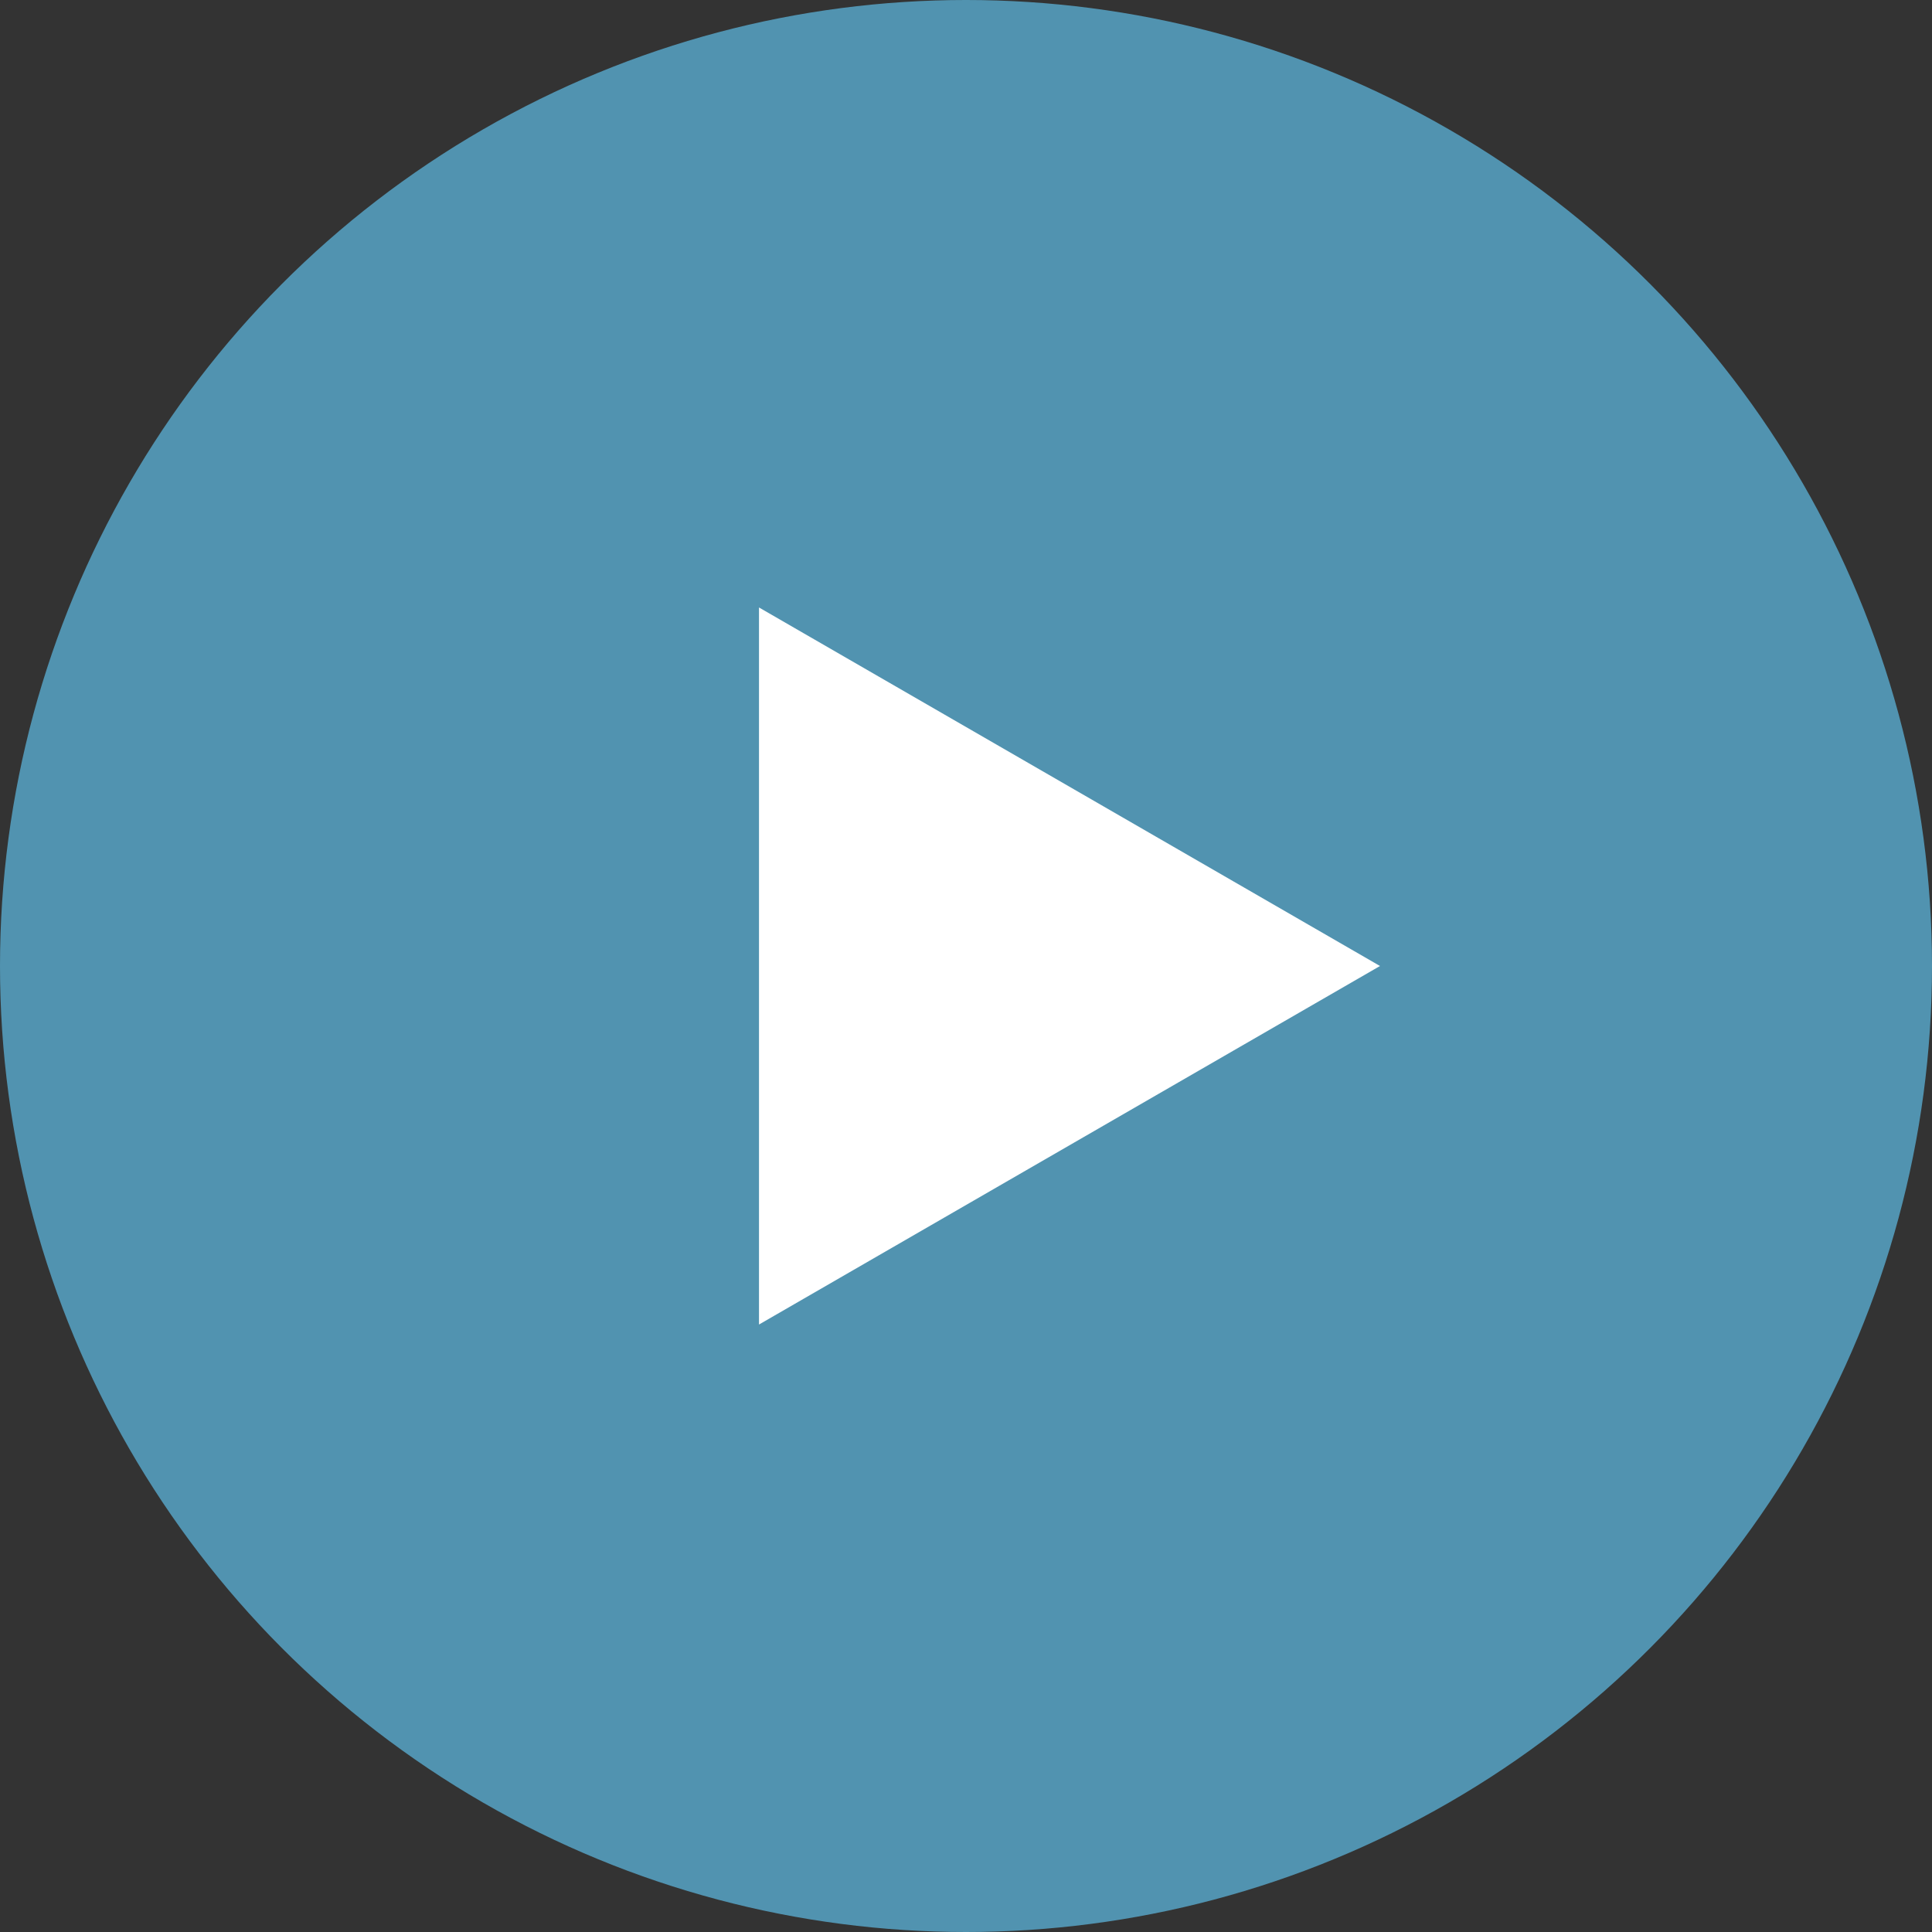
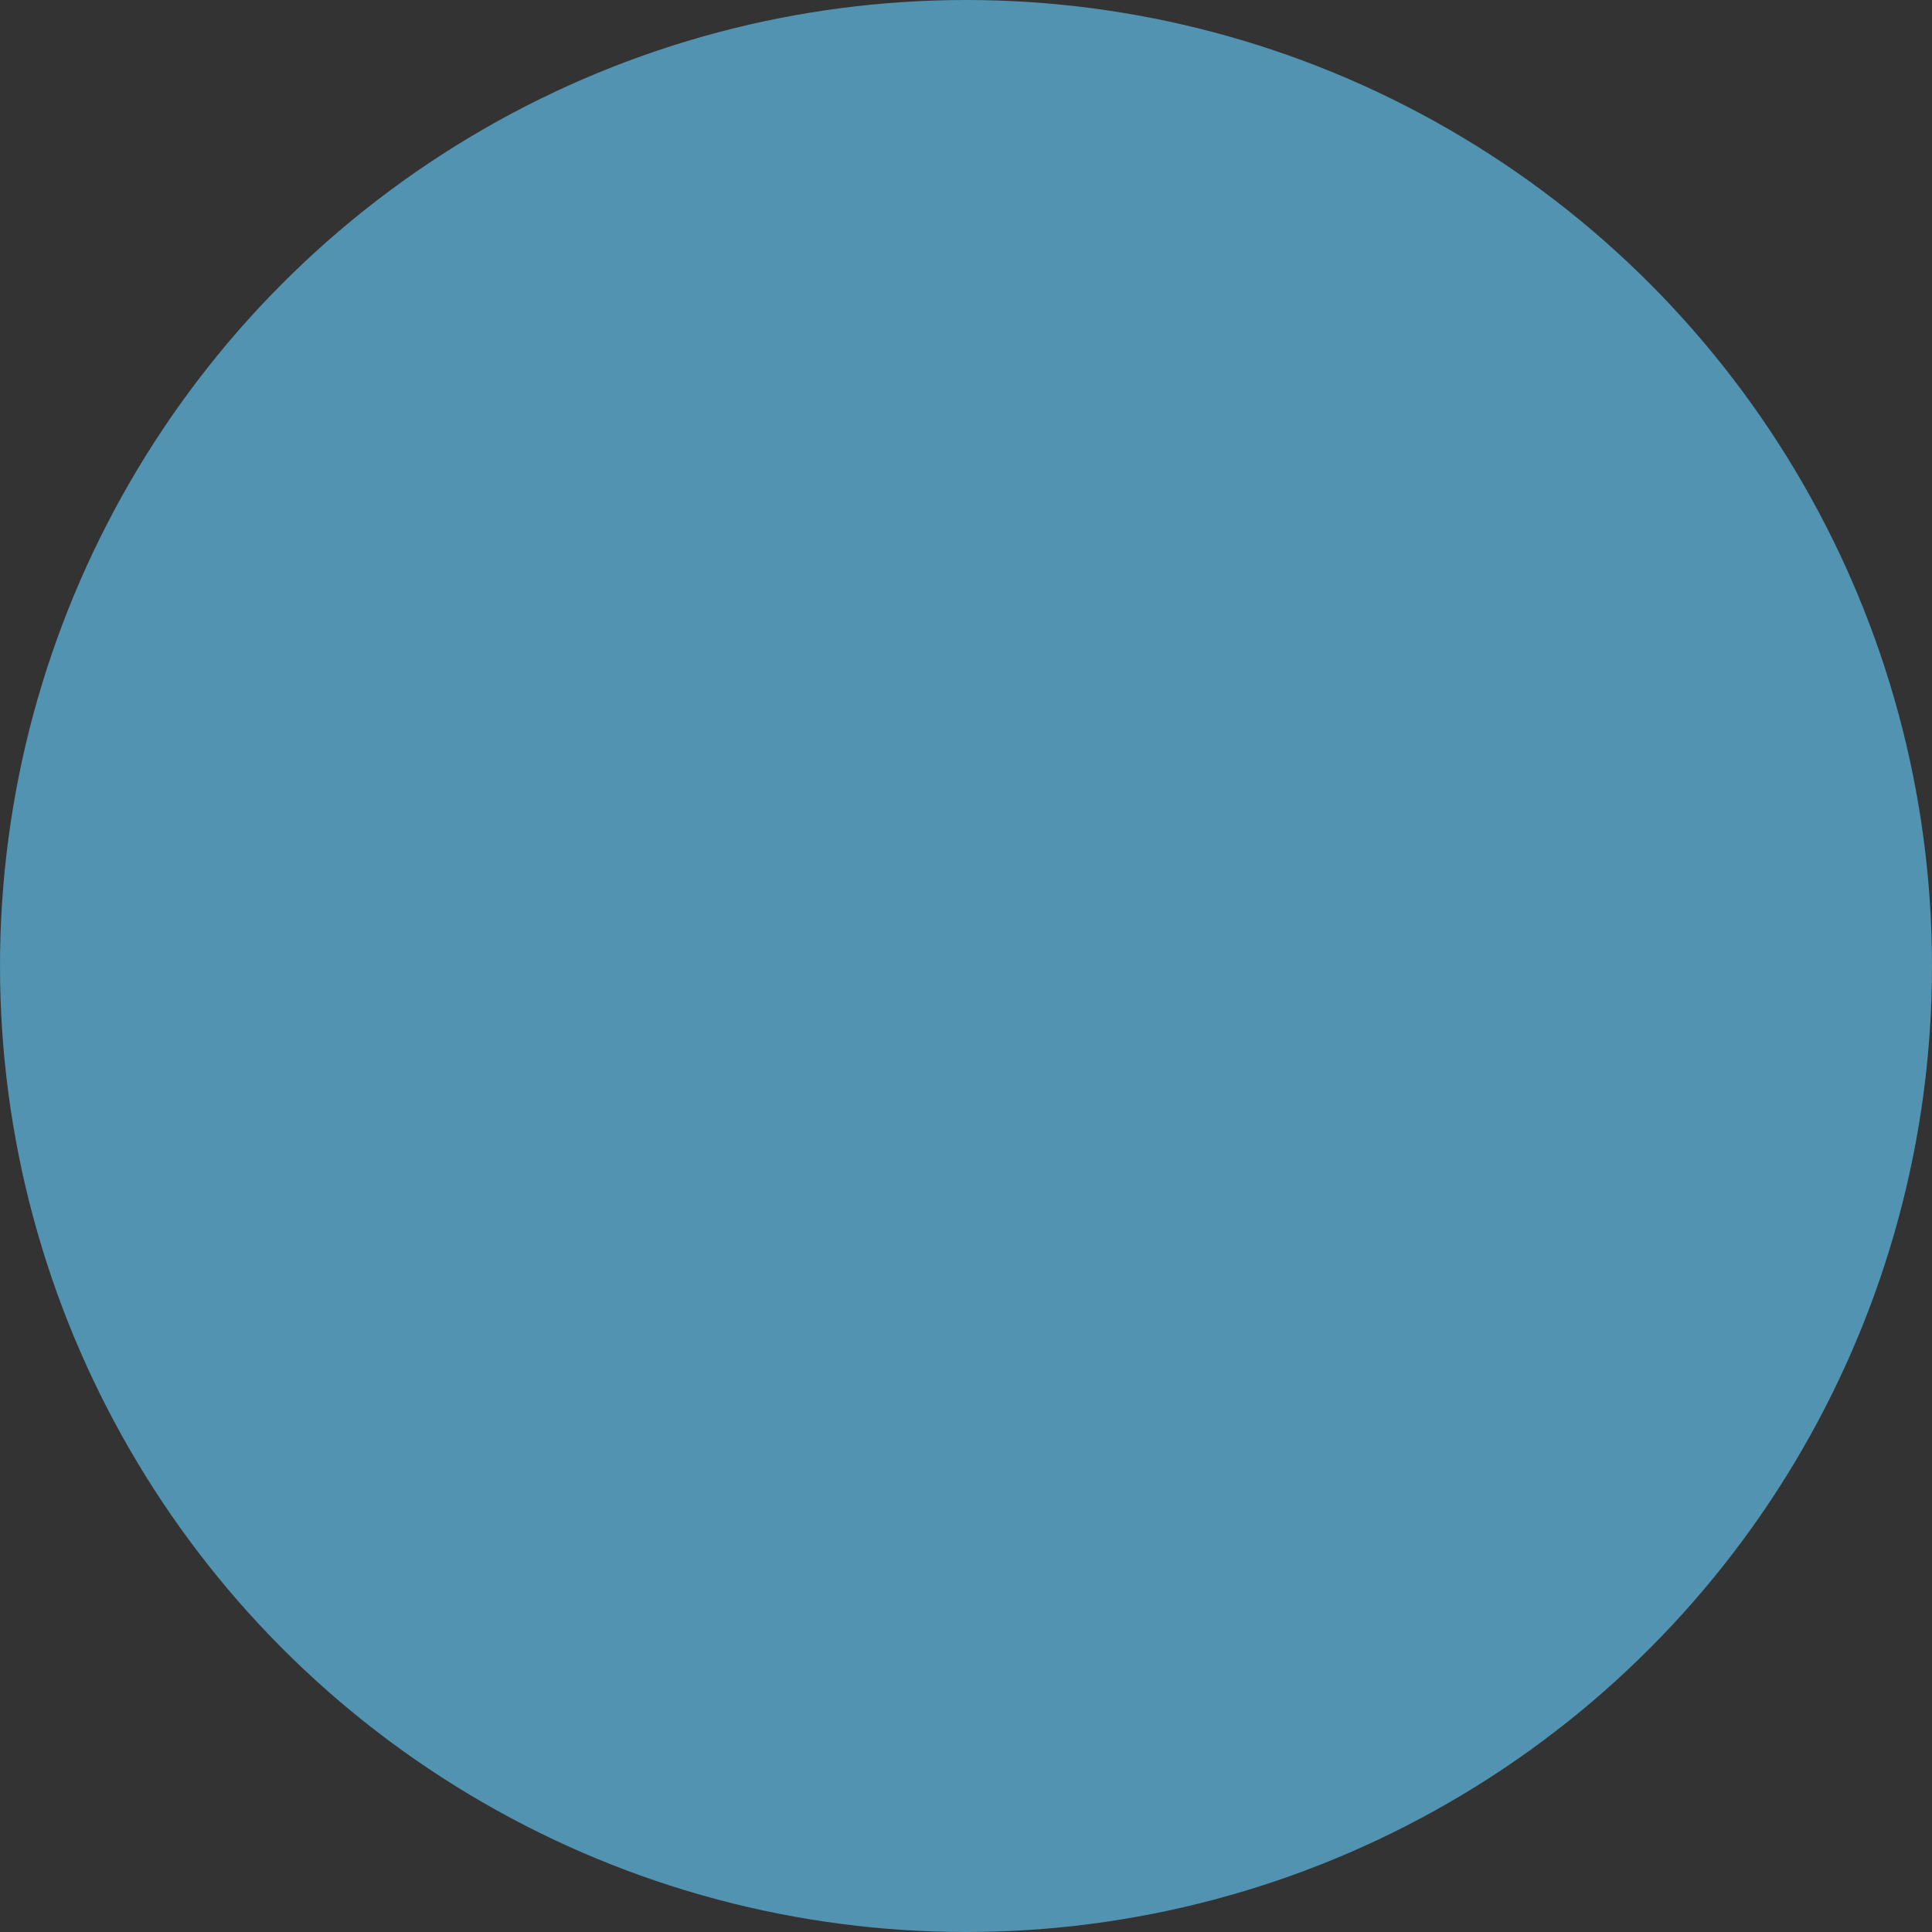
<svg xmlns="http://www.w3.org/2000/svg" width="14" height="14" viewBox="0 0 14 14" fill="none">
  <rect x="0" y="0" width="14" height="14" fill="#333333" stroke="none" />
  <circle cx="7" cy="7" r="7" fill="#5193B0" />
-   <path d="M10 7L5.5 9.598L5.5 4.402L10 7Z" fill="white" />
</svg>